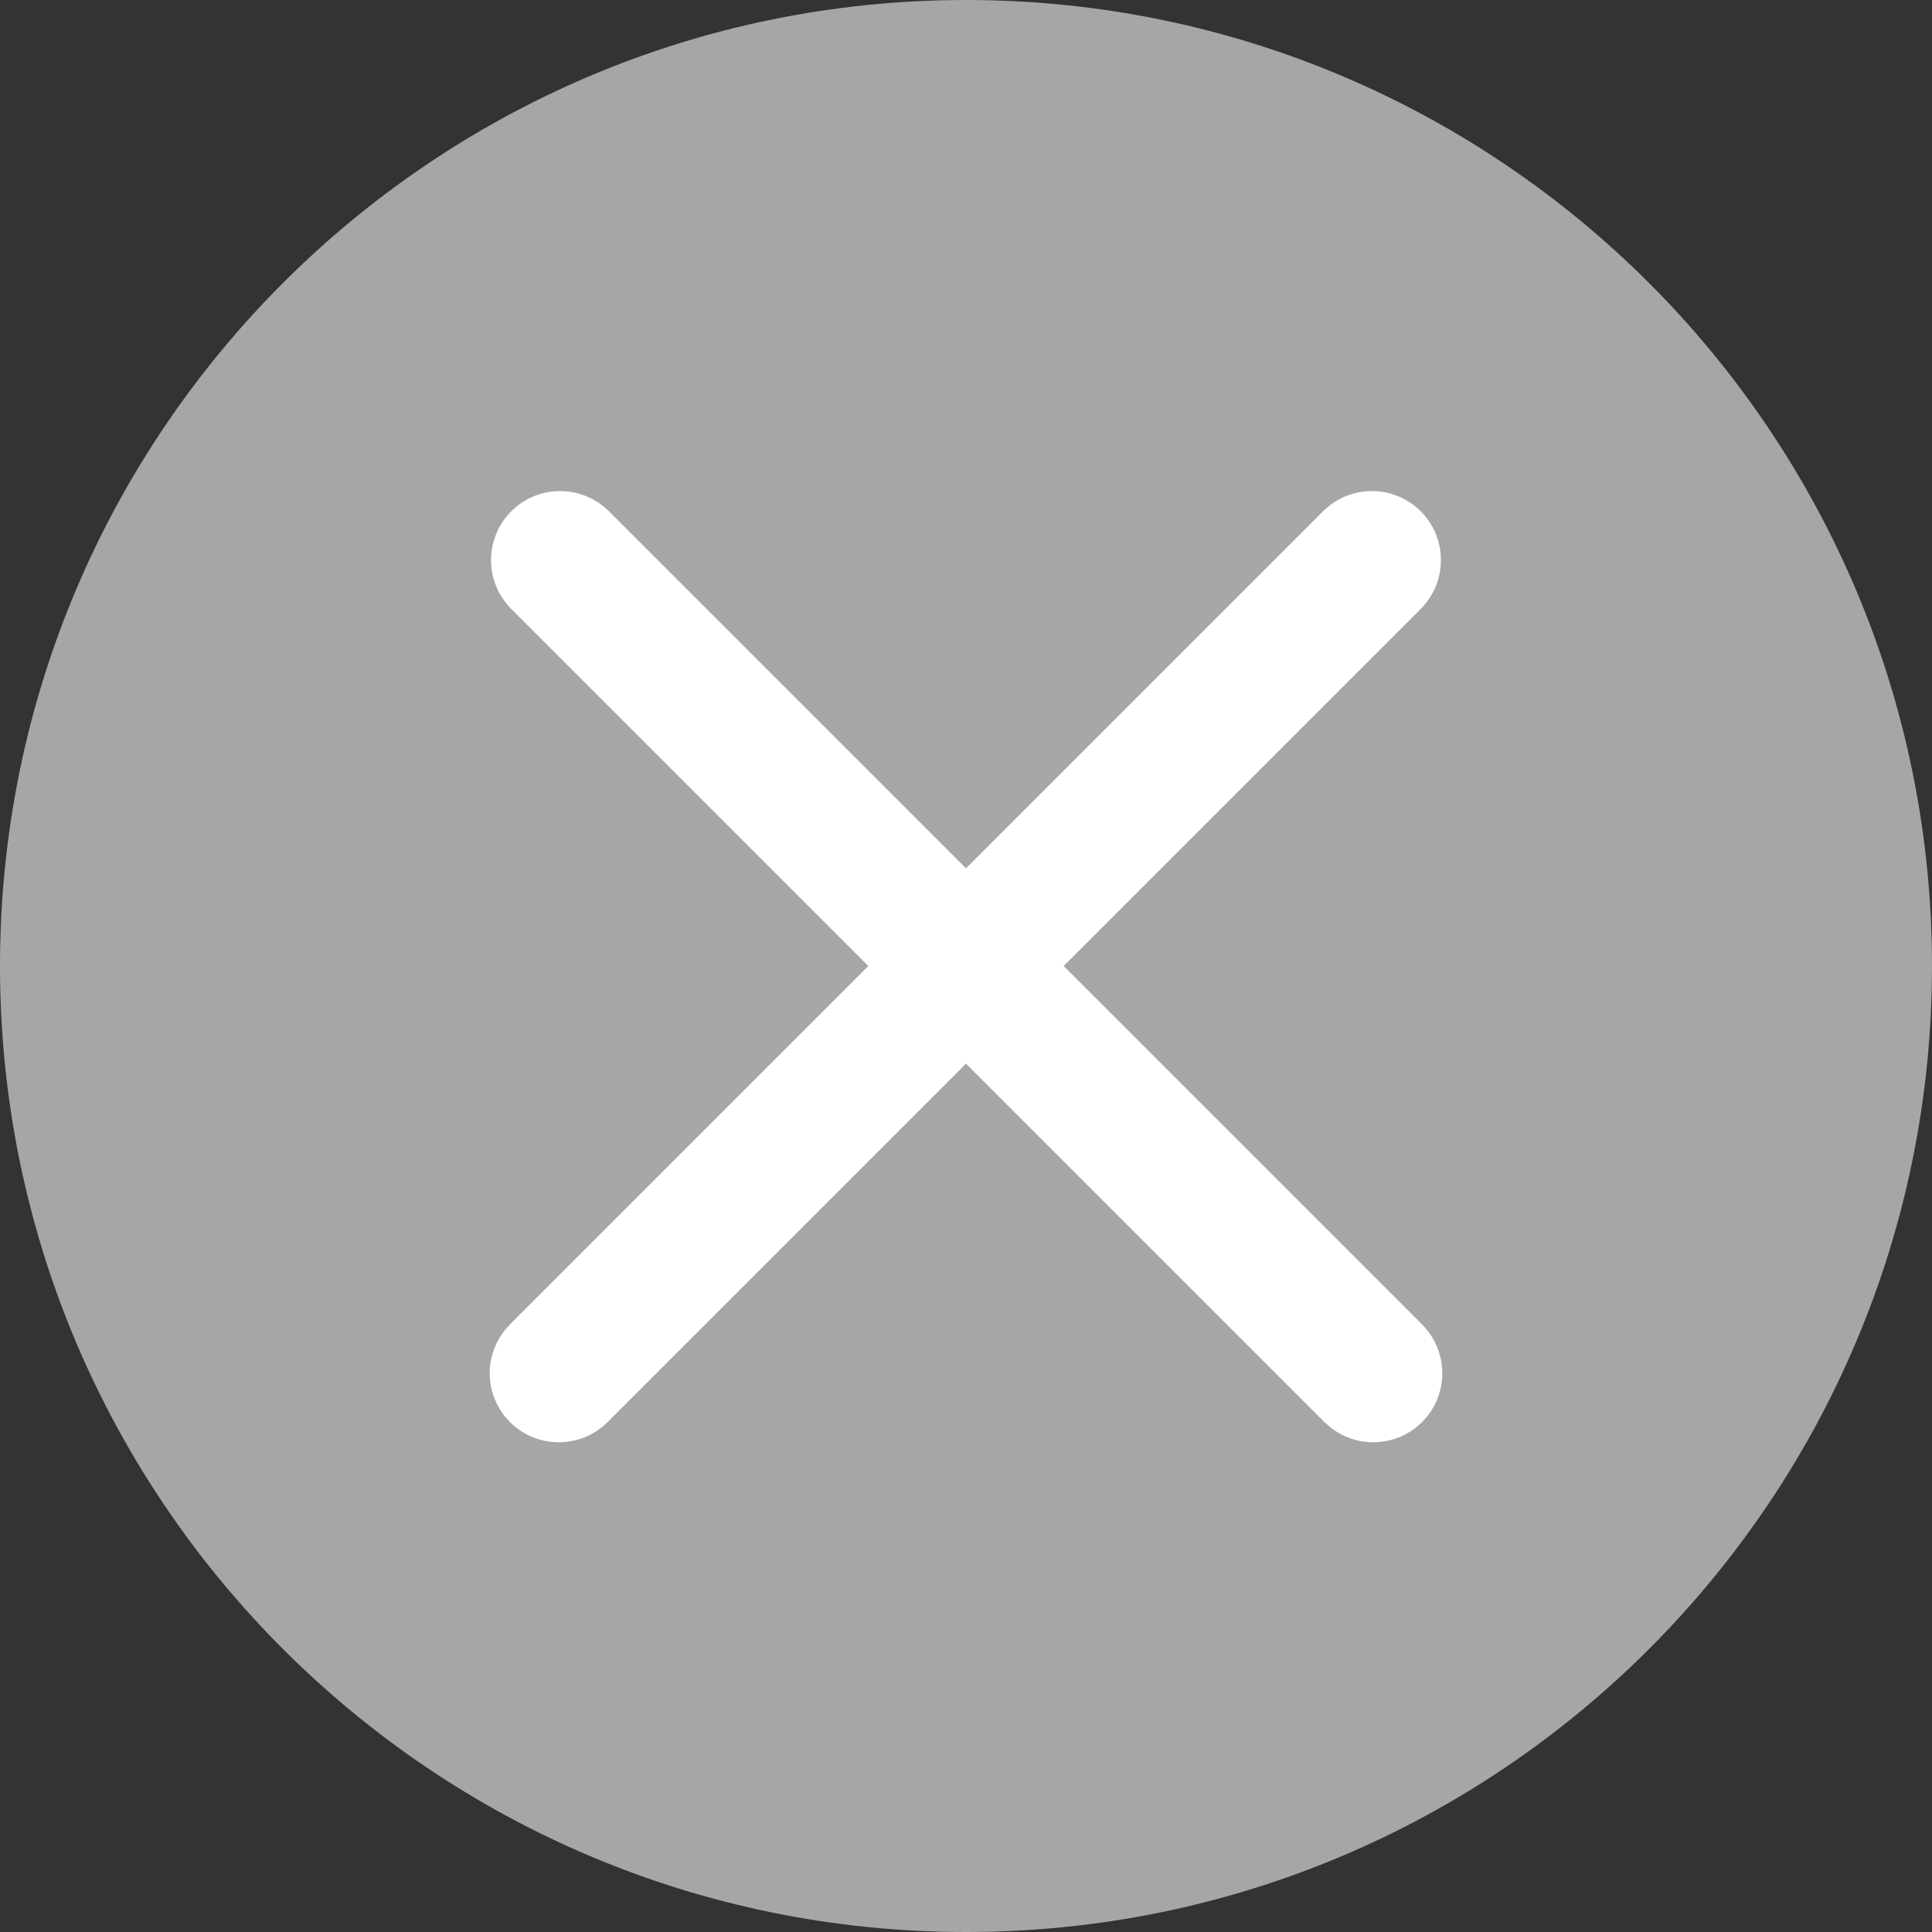
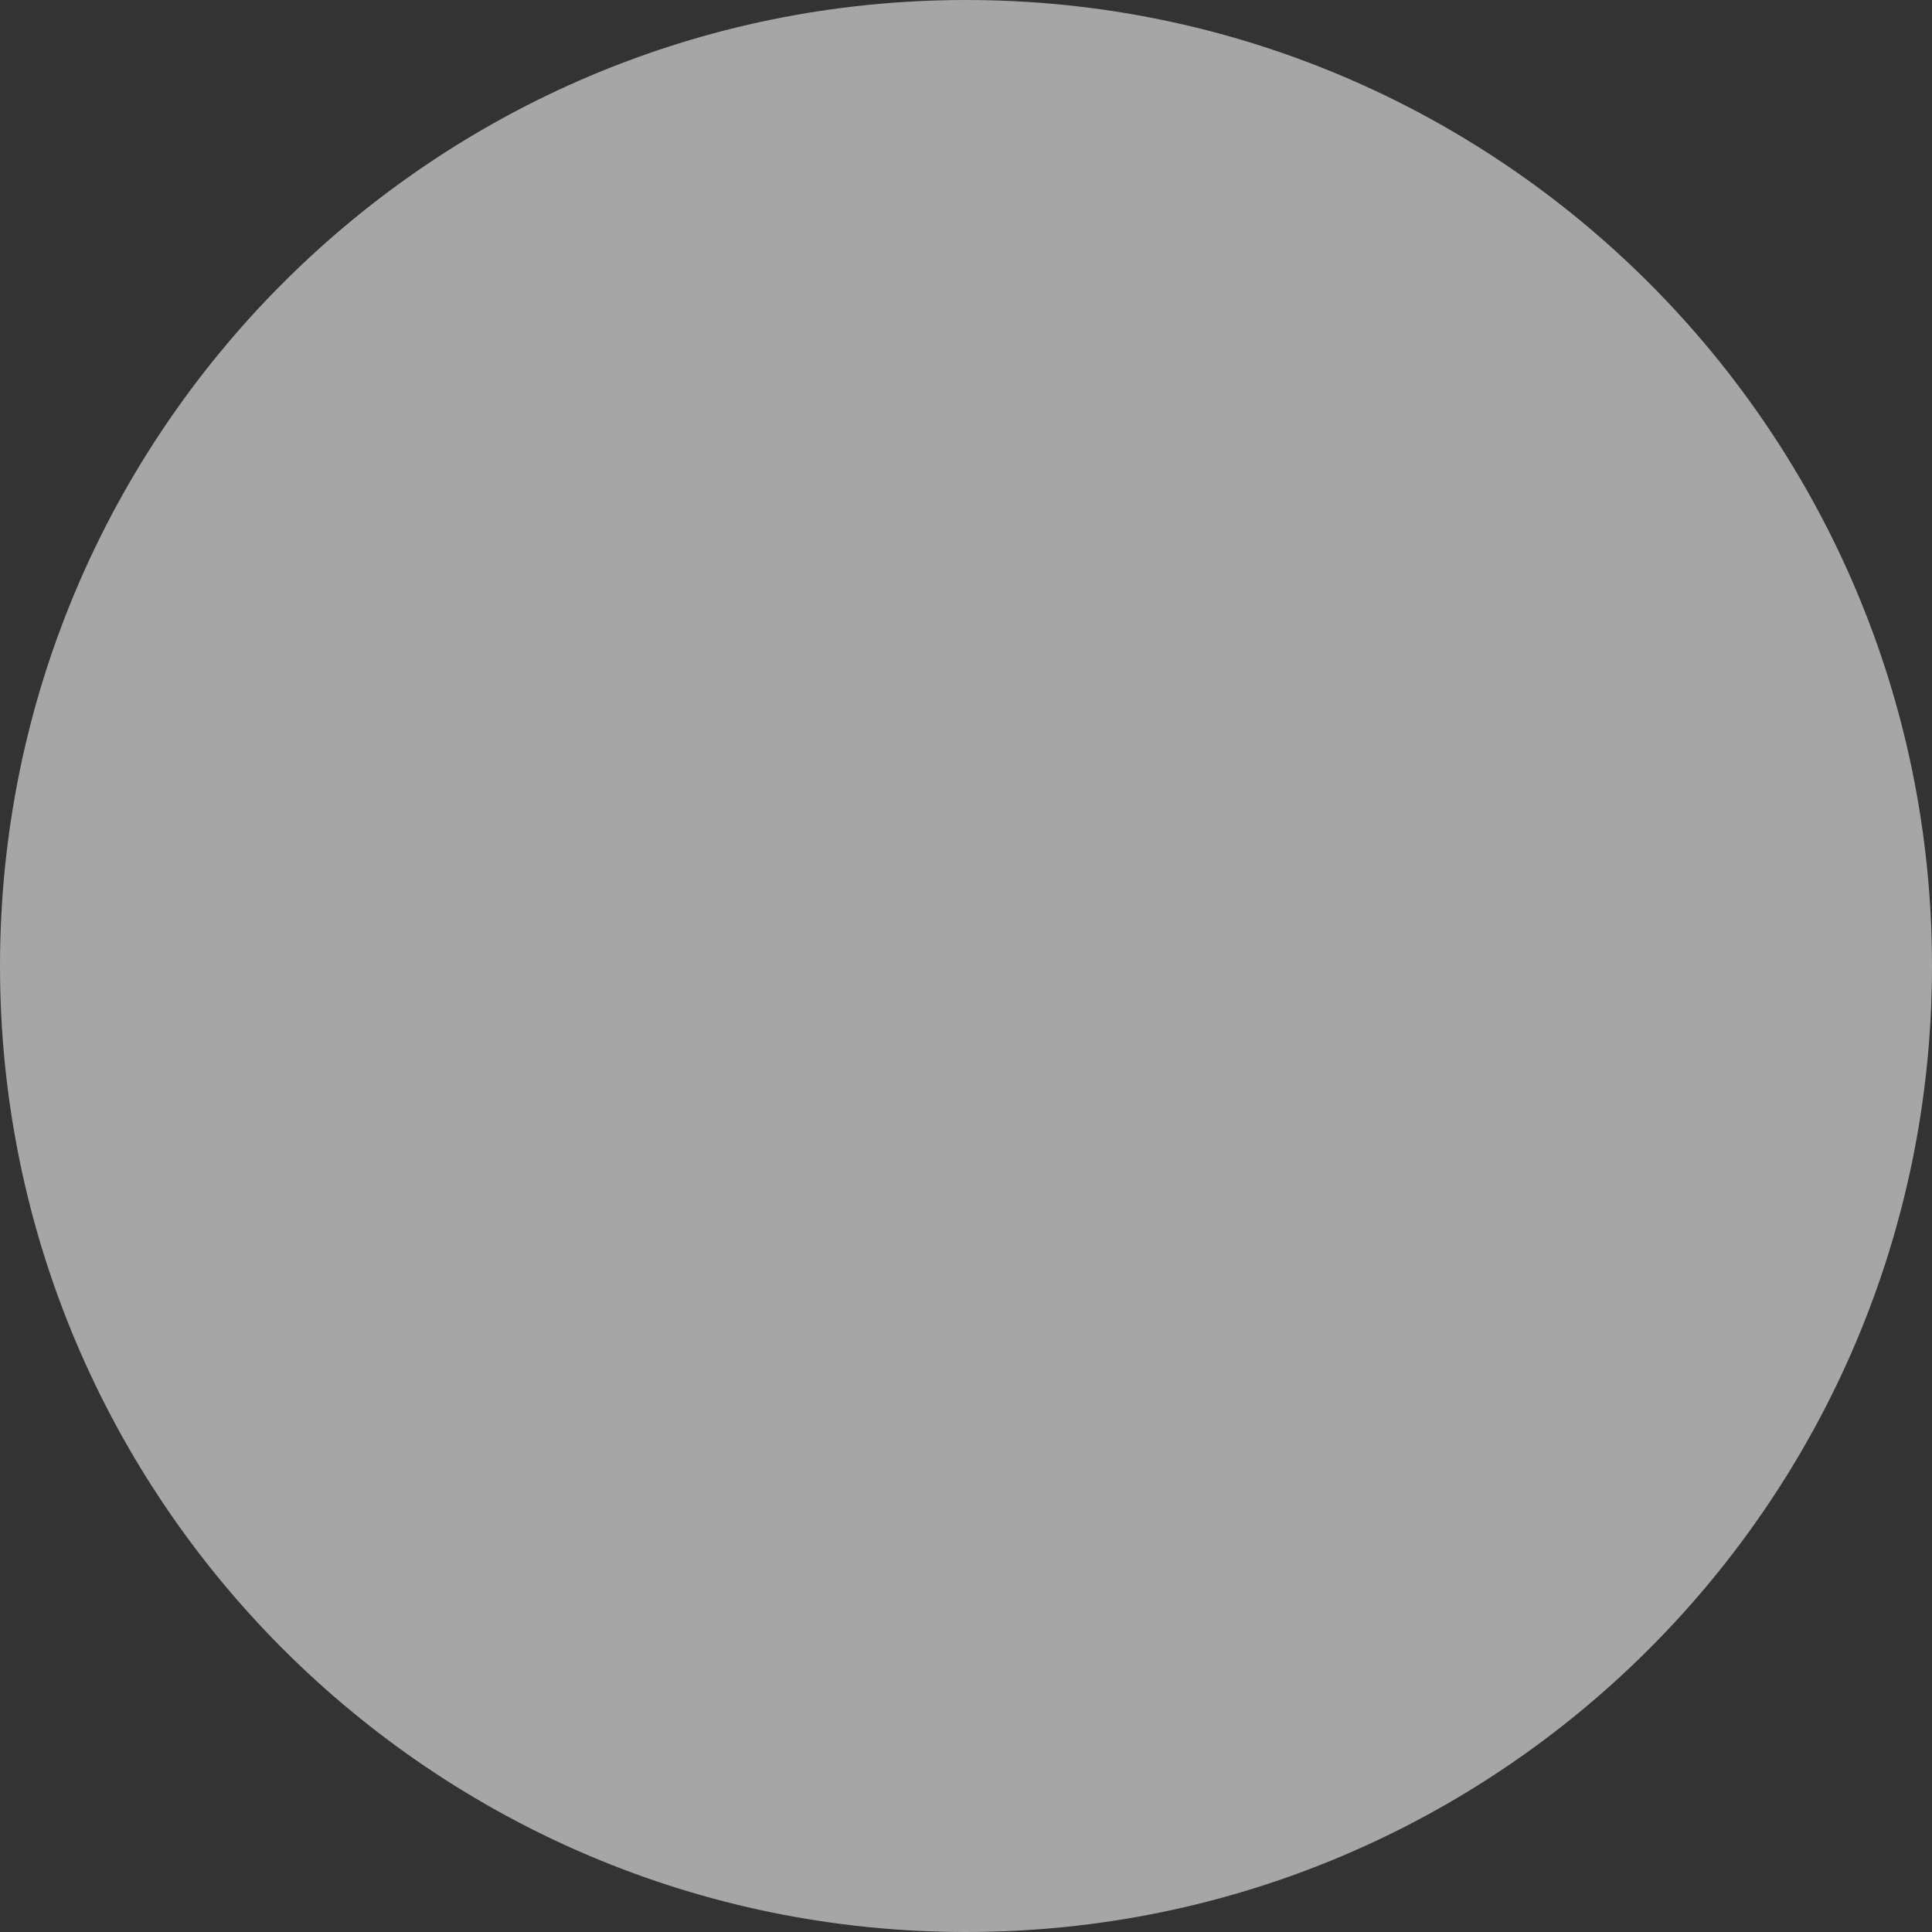
<svg xmlns="http://www.w3.org/2000/svg" width="11px" height="11px" viewBox="0 0 11 11" version="1.1">
  <rect x="0" y="0" width="11" height="11" fill="#333333" stroke="none" />
  <title>关闭备份</title>
  <g id="首页+核心业务" stroke="none" stroke-width="1" fill="none" fill-rule="evenodd">
    <g id="数字营销" transform="translate(-1867, -961)" fill-rule="nonzero">
      <g id="关闭备份" transform="translate(1867, 961)">
        <path d="M5.5,0 C2.463,0 0,2.463 0,5.5 C0,8.537 2.463,11 5.5,11 C8.537,11 11,8.537 11,5.5 C11,2.463 8.537,0 5.5,0 Z" id="形状" fill="#A6A6A6" />
-         <path d="M8.093,7.537 L8.093,7.537 C8.248,7.689 8.252,7.938 8.1,8.093 C7.949,8.248 7.7,8.252 7.545,8.1 C7.542,8.098 7.54,8.096 7.537,8.093 L5.5,6.056 L3.463,8.093 L3.463,8.093 C3.311,8.248 3.063,8.252 2.907,8.1 C2.752,7.949 2.748,7.7 2.9,7.545 C2.902,7.542 2.905,7.54 2.907,7.537 L4.944,5.5 L2.907,3.463 L2.907,3.463 C2.756,3.307 2.759,3.059 2.915,2.907 C3.067,2.759 3.31,2.759 3.463,2.907 L5.5,4.944 L7.537,2.907 L7.537,2.907 C7.693,2.756 7.941,2.759 8.093,2.915 C8.241,3.067 8.241,3.31 8.093,3.463 L6.056,5.5 L8.093,7.537 Z" id="路径" fill="#FFFFFF" />
      </g>
    </g>
  </g>
</svg>